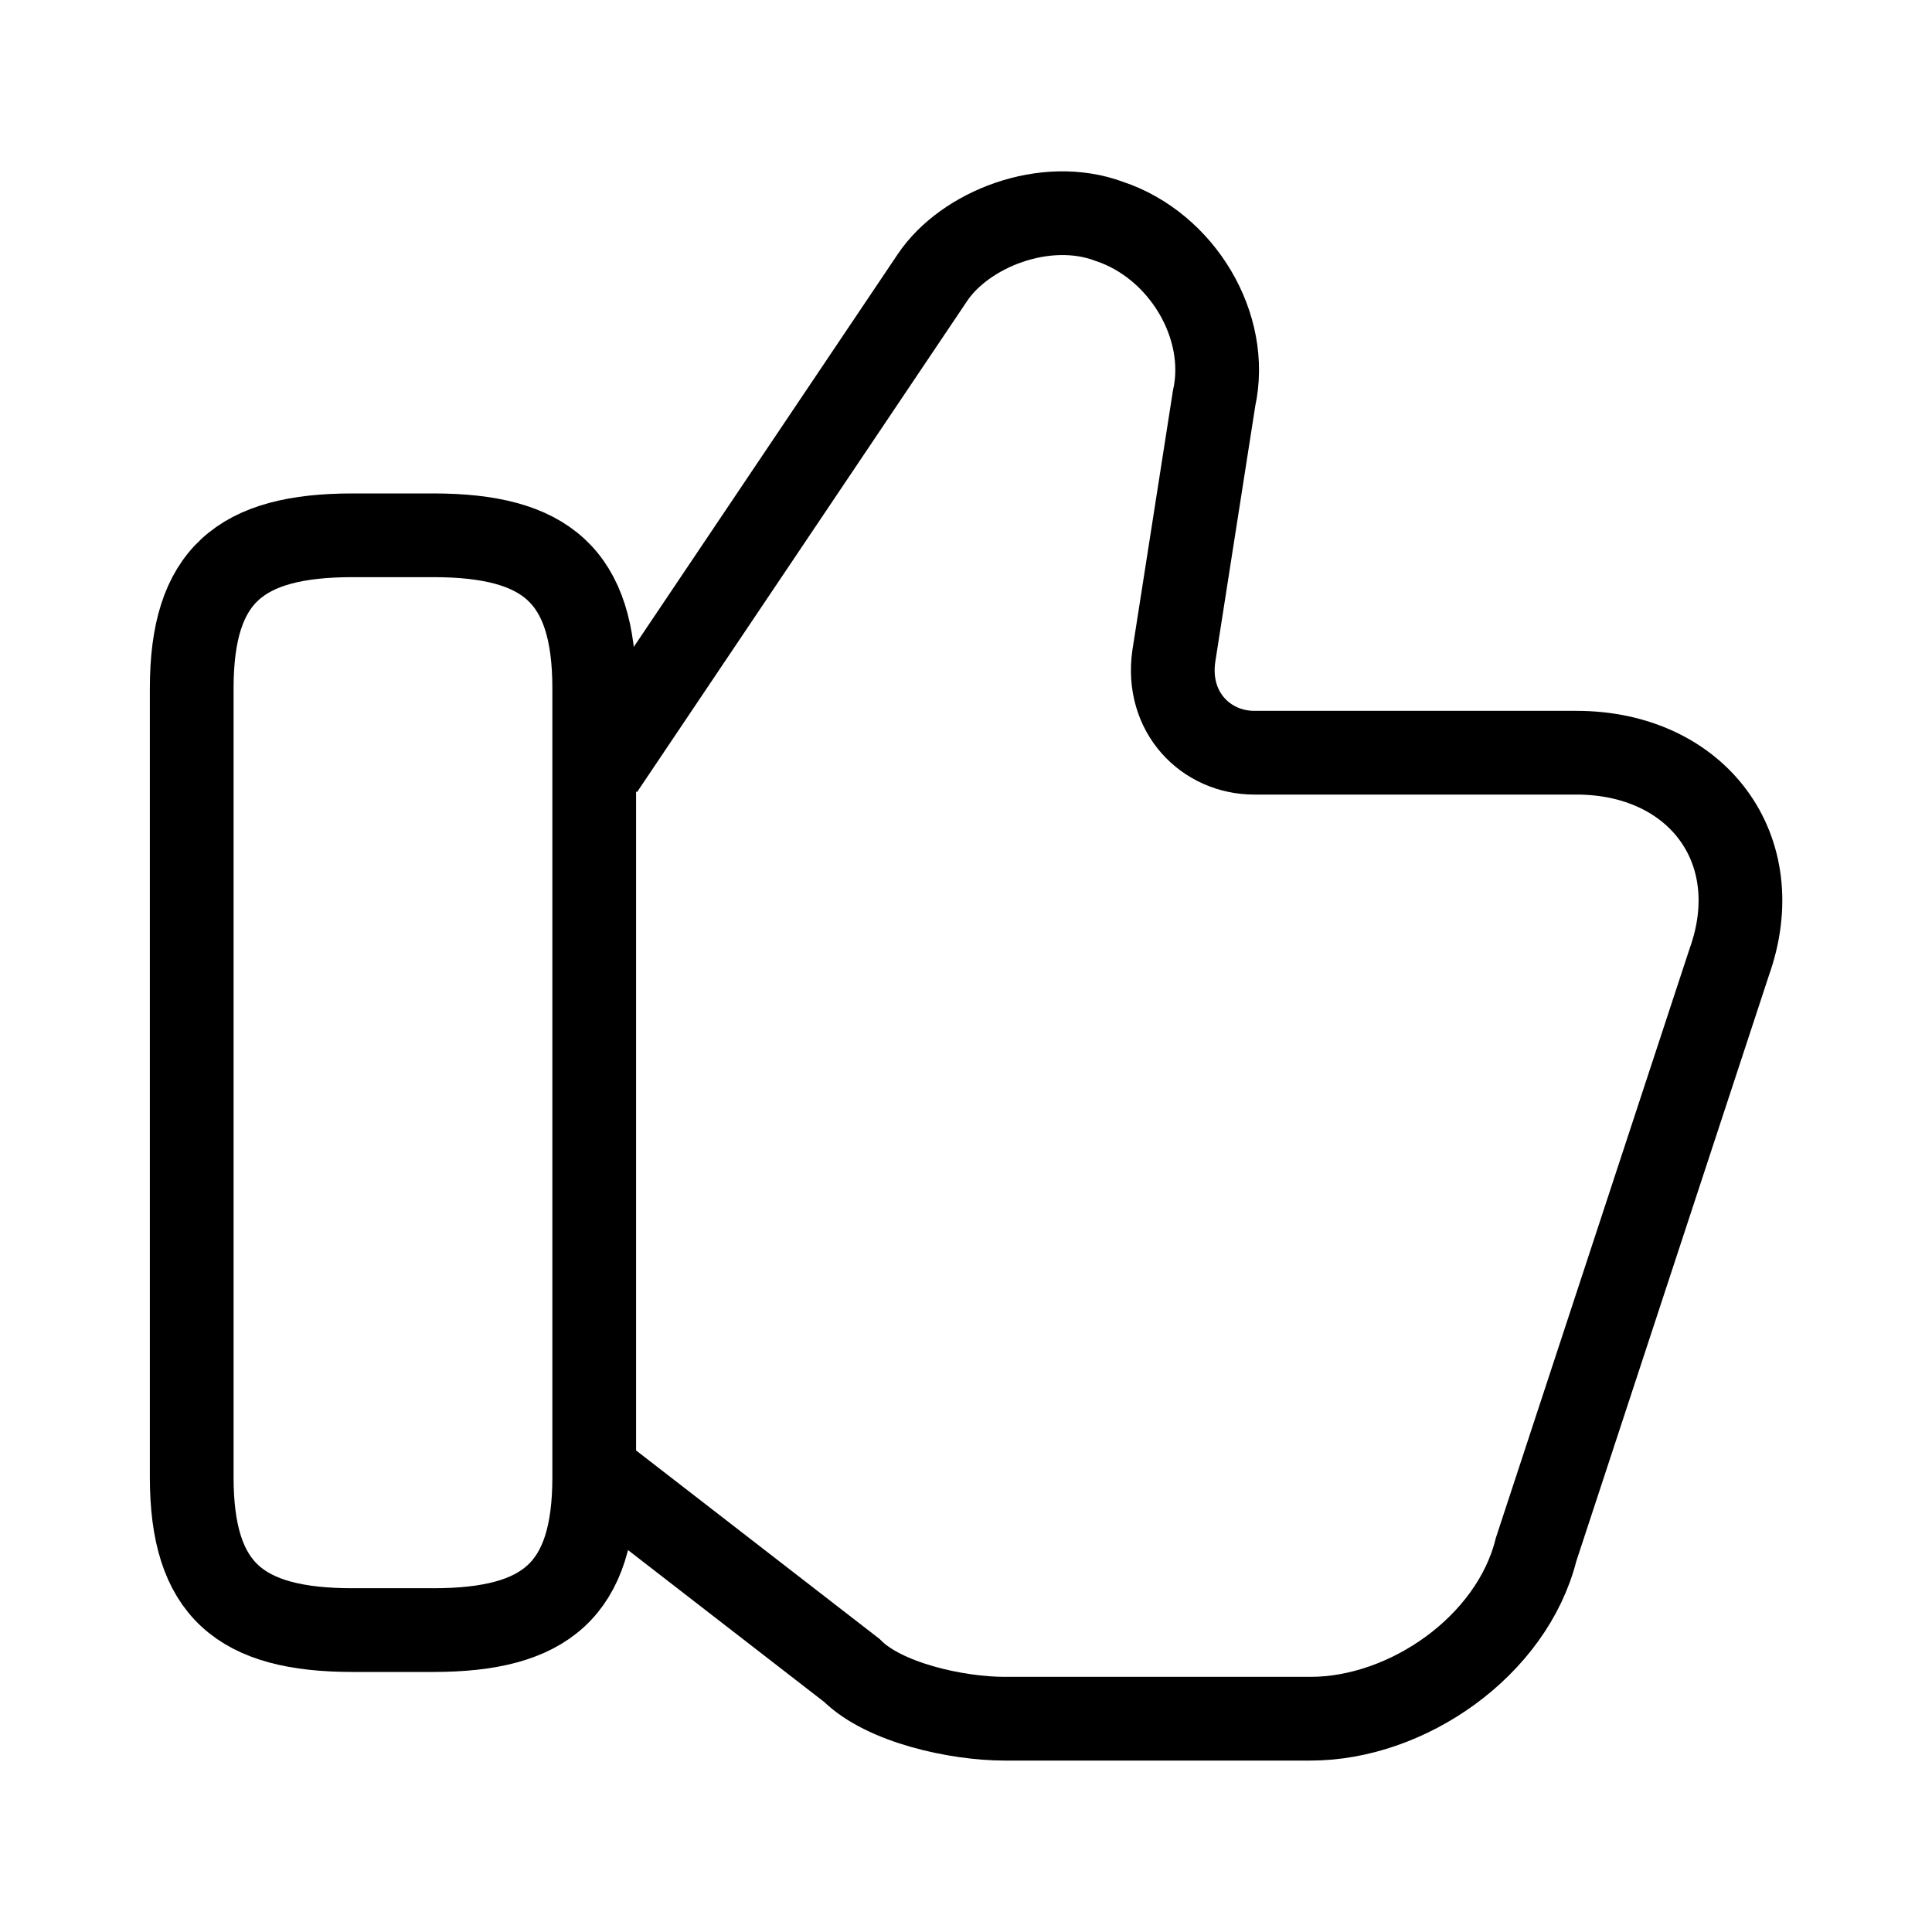
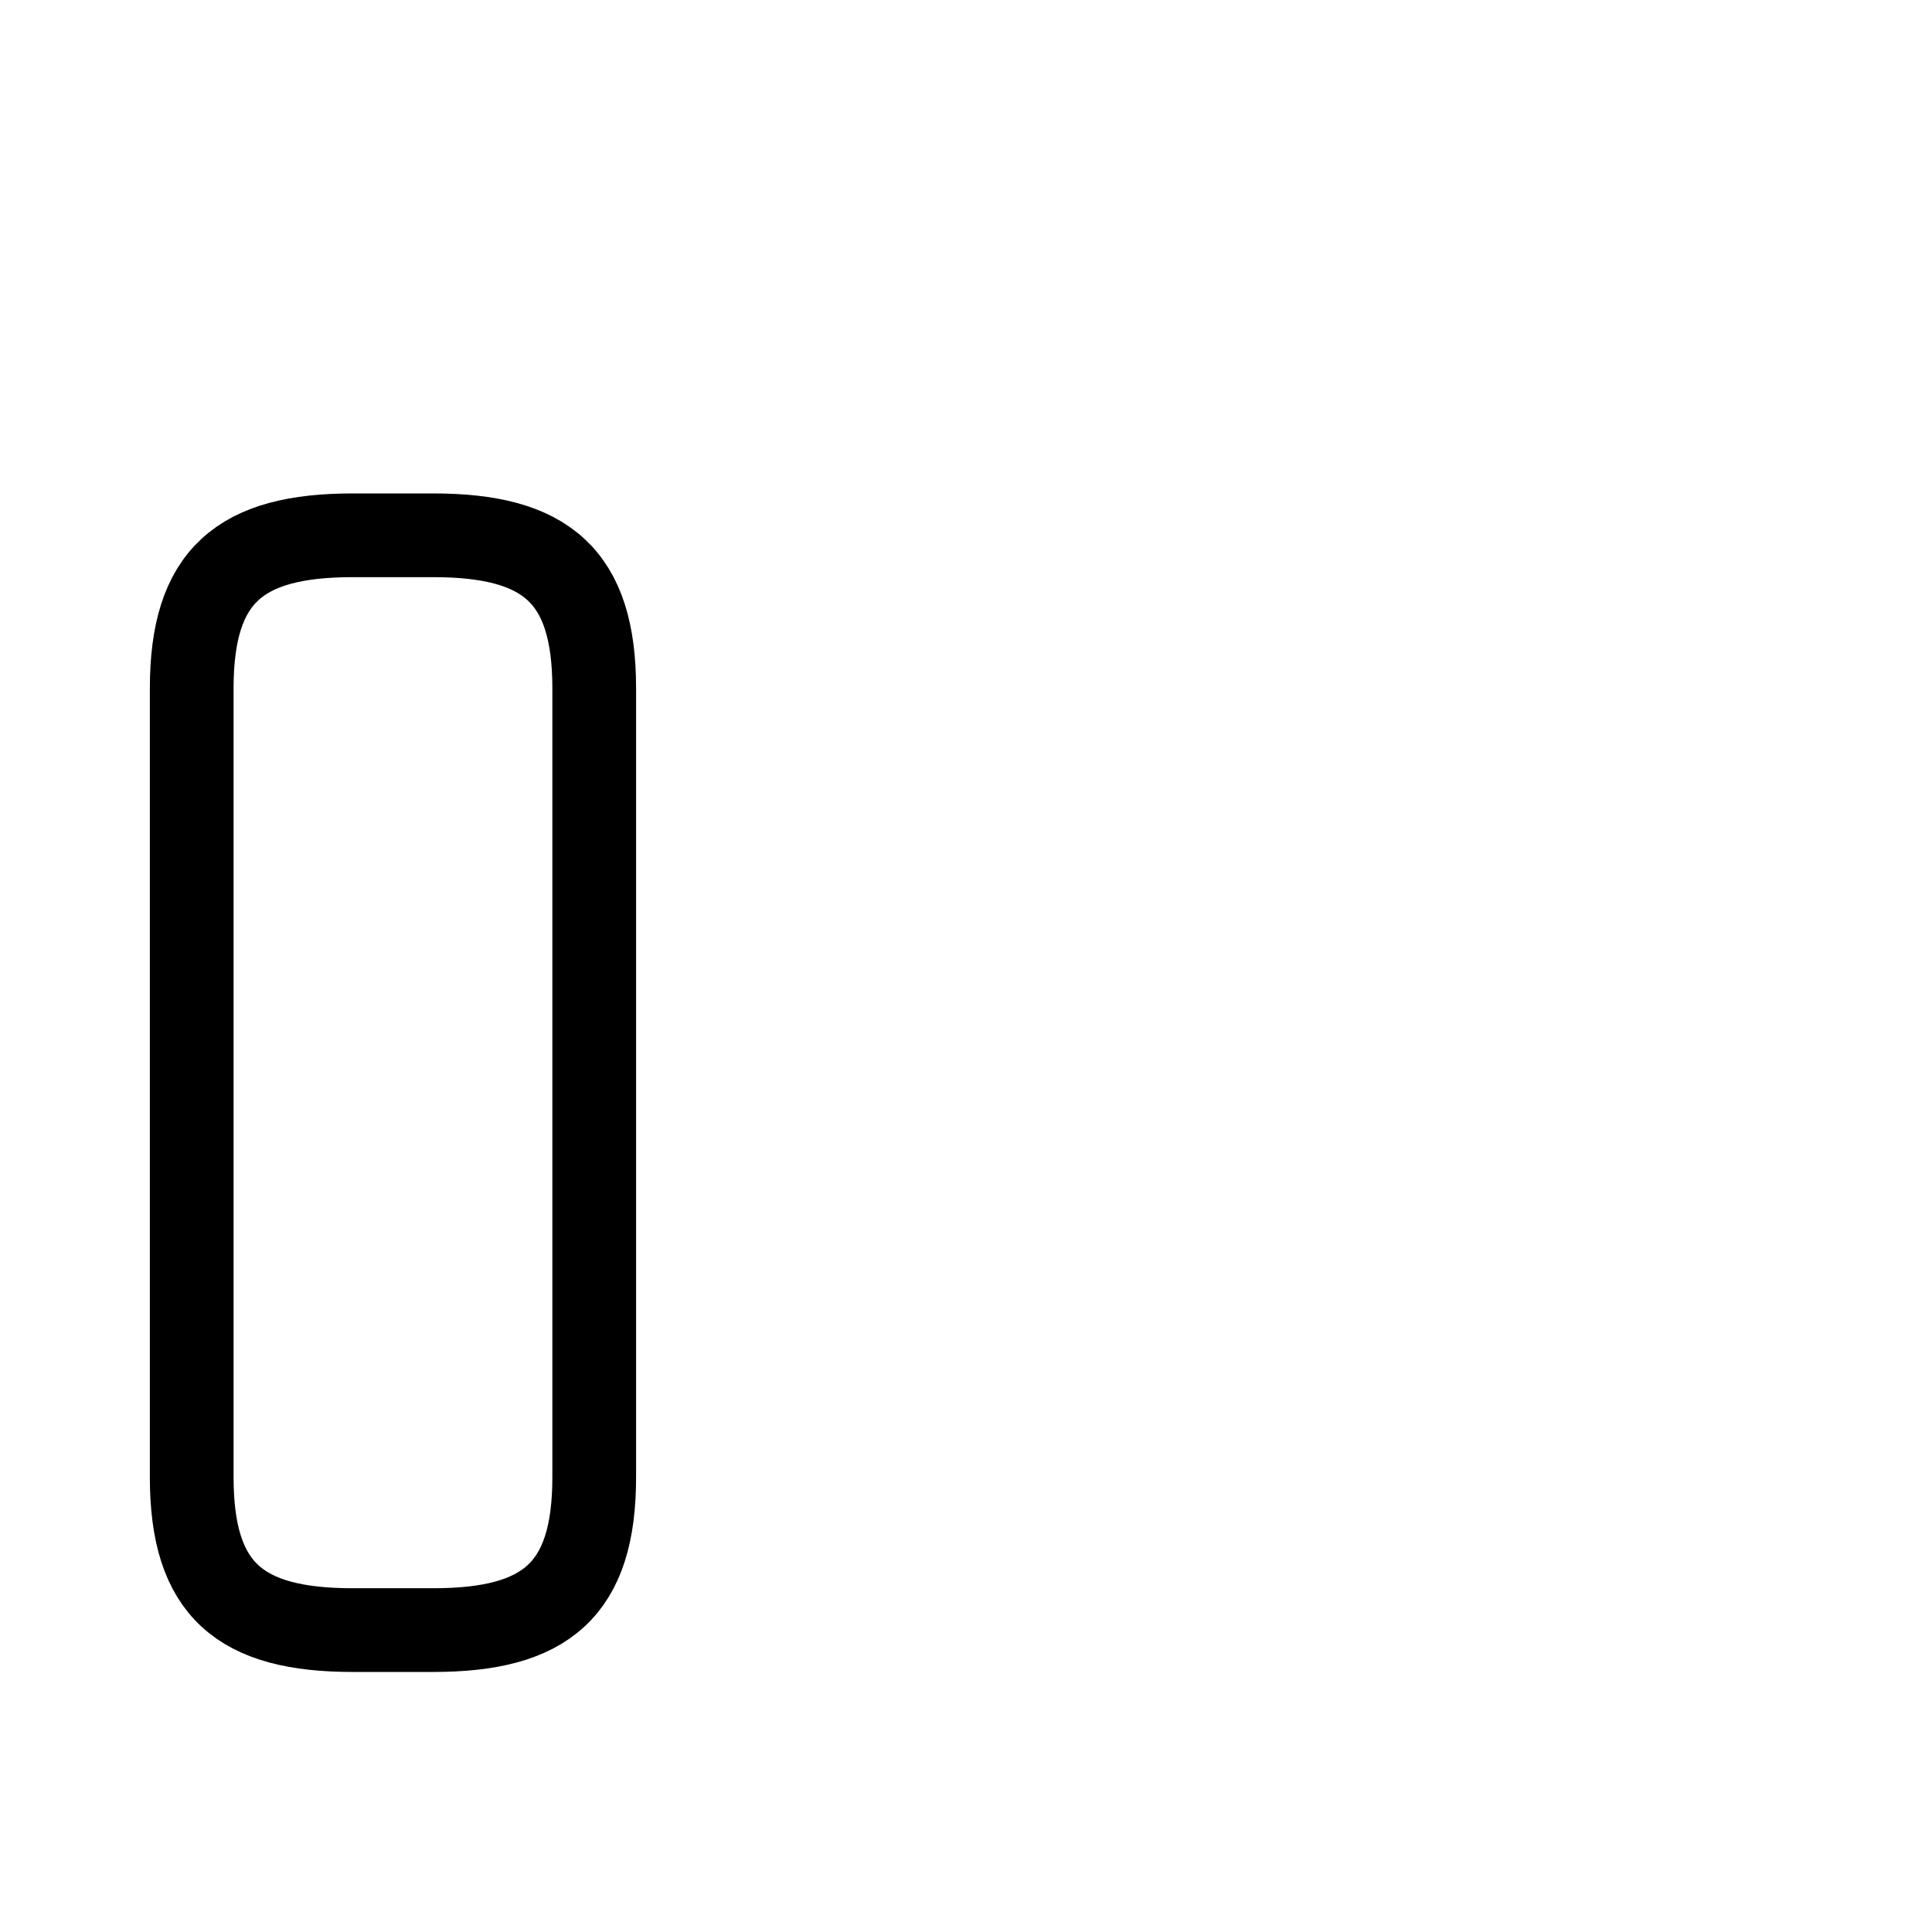
<svg xmlns="http://www.w3.org/2000/svg" width="30" height="30" viewBox="0 0 30 30" fill="none">
-   <path d="M9.352 22.938L13.227 25.938C13.727 26.438 14.852 26.688 15.602 26.688H20.352C21.852 26.688 23.477 25.562 23.852 24.062L26.852 14.938C27.477 13.188 26.352 11.688 24.477 11.688H19.477C18.727 11.688 18.102 11.062 18.227 10.188L18.852 6.188C19.102 5.063 18.352 3.813 17.227 3.438C16.227 3.063 14.977 3.563 14.477 4.313L9.352 11.938" stroke="black" stroke-width="1.3" stroke-miterlimit="10" />
  <path d="M2.977 22.938V10.688C2.977 8.938 3.727 8.312 5.477 8.312H6.727C8.477 8.312 9.227 8.938 9.227 10.688V22.938C9.227 24.688 8.477 25.312 6.727 25.312H5.477C3.727 25.312 2.977 24.688 2.977 22.938Z" stroke="black" stroke-width="1.3" stroke-linecap="round" stroke-linejoin="round" />
</svg>